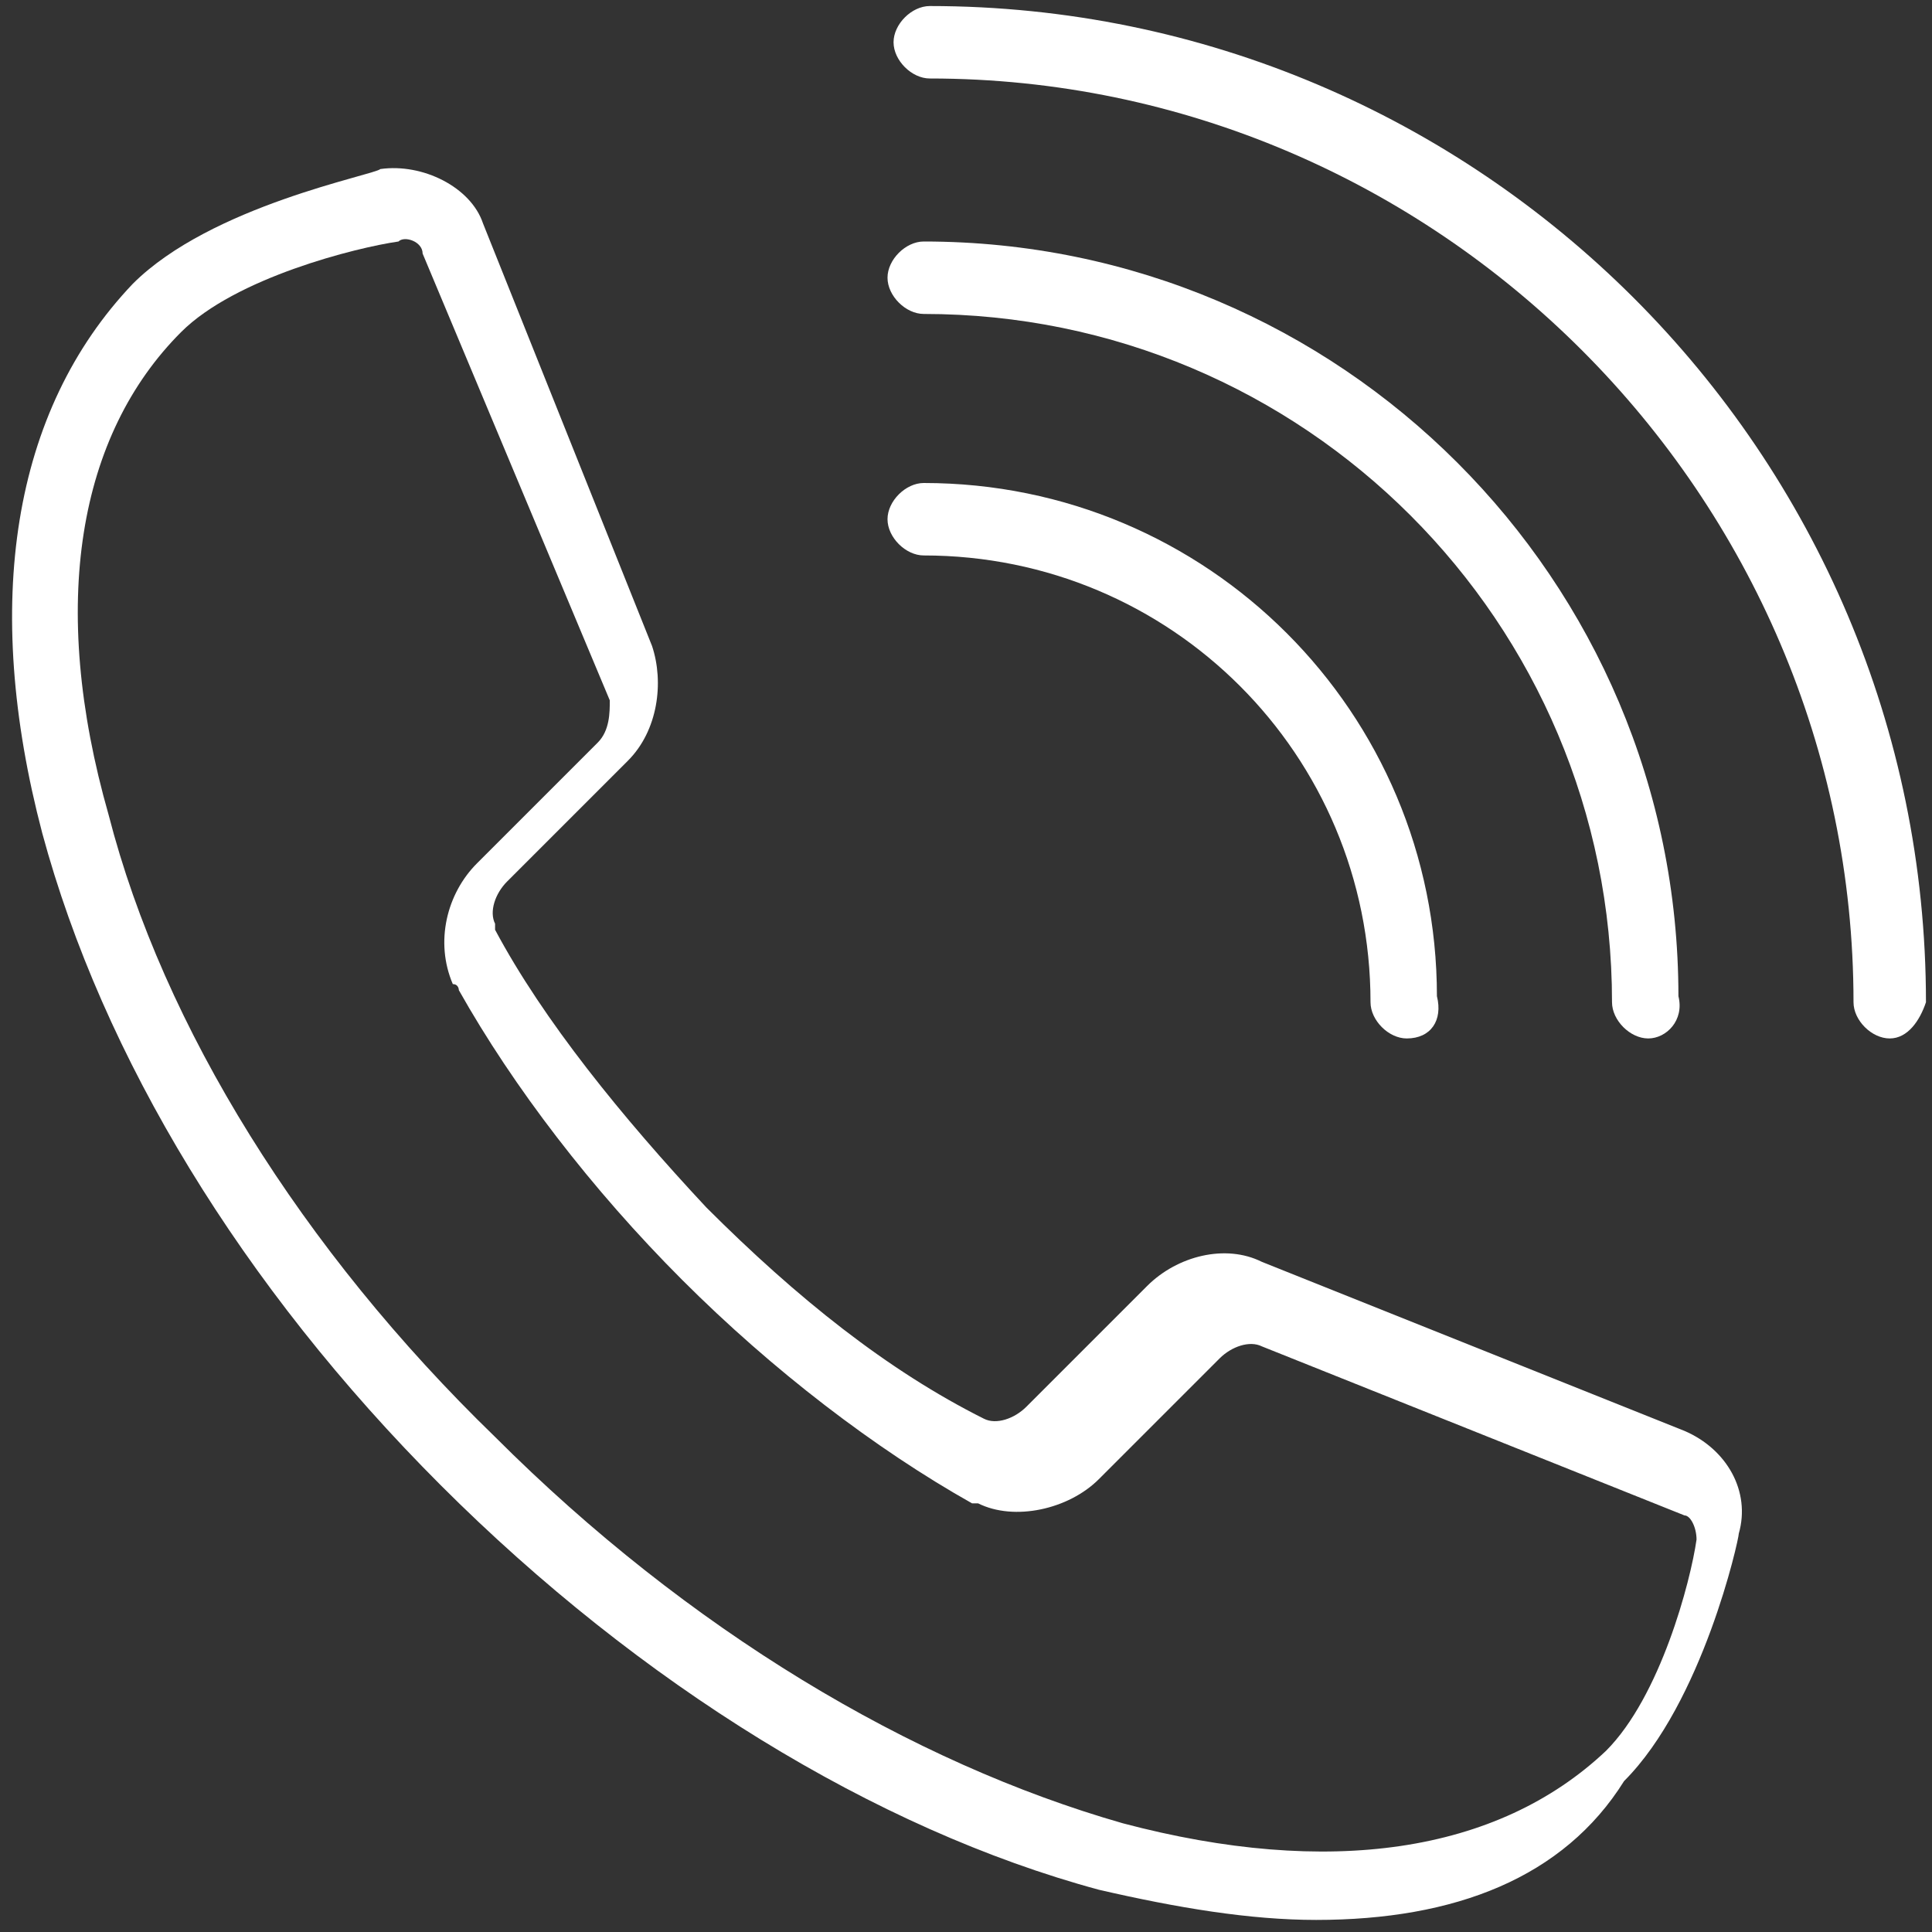
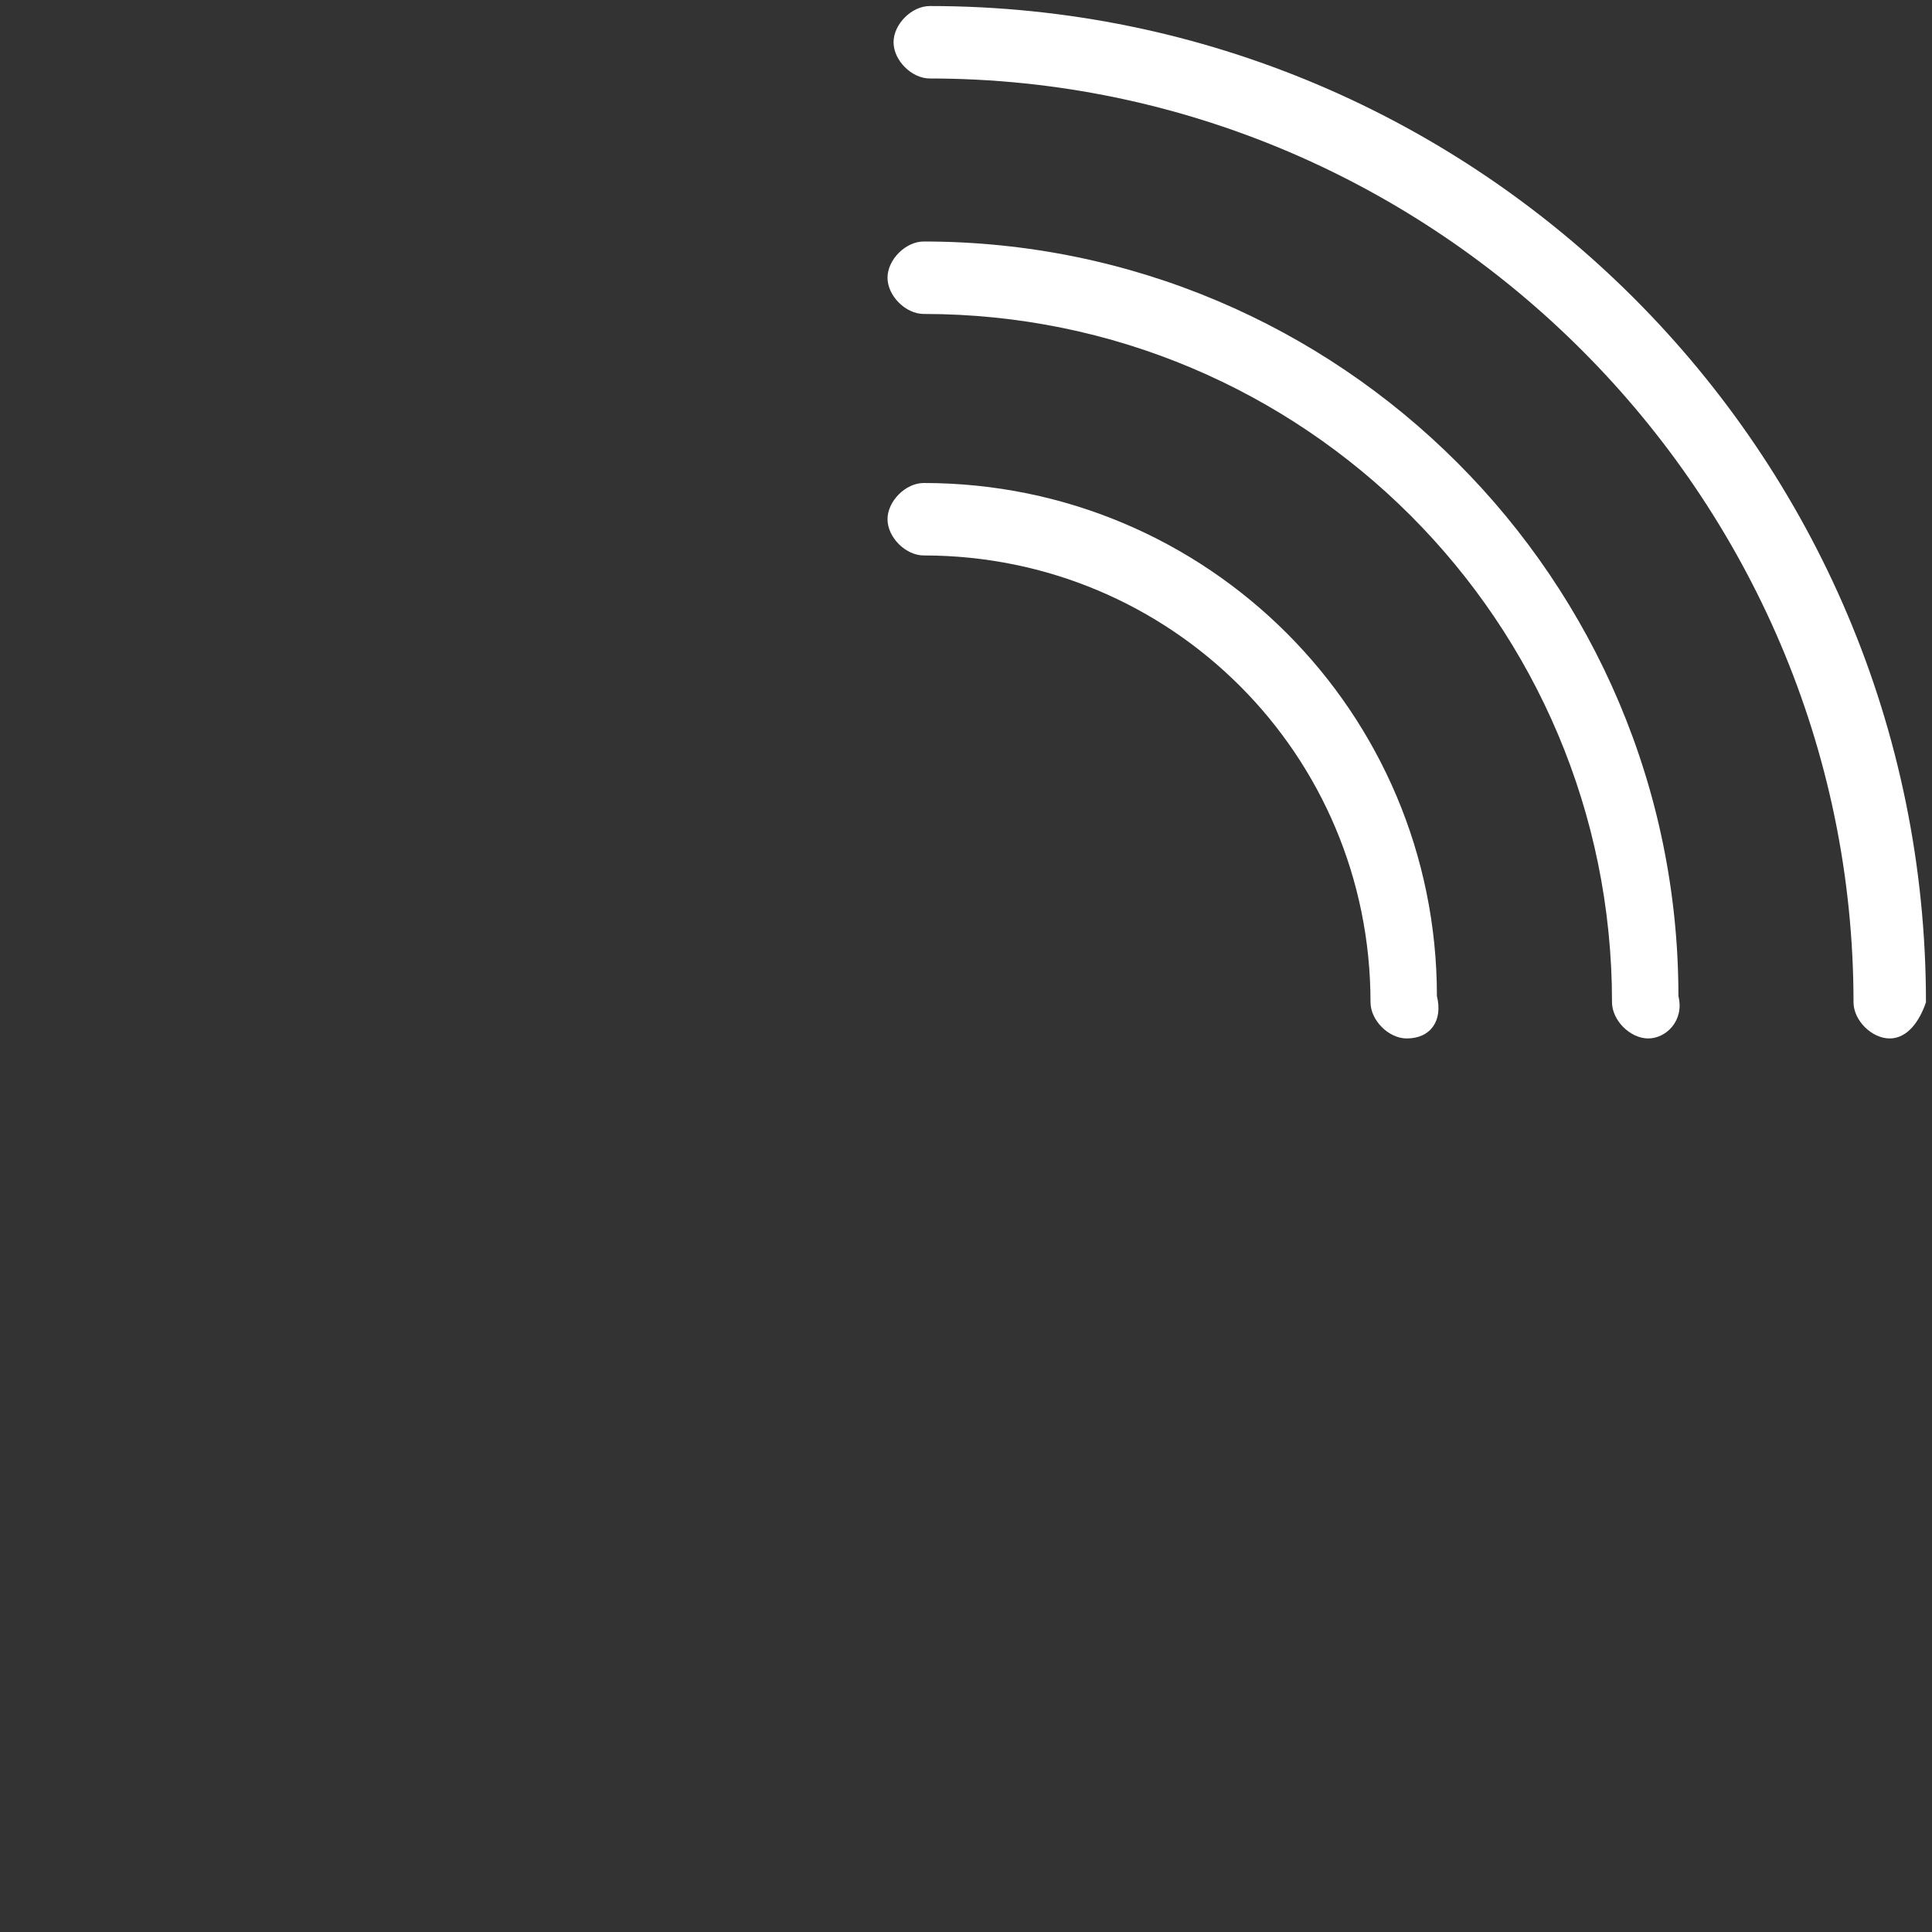
<svg xmlns="http://www.w3.org/2000/svg" version="1.1" id="Layer_1" x="0px" y="0px" viewBox="0 0 32 32" style="enable-background:new 0 0 32 32;" xml:space="preserve">
  <rect x="0" y="0" width="32" height="32" fill="#333333" stroke="none" />
  <style type="text/css">
	.st0{fill:#FFFFFF;}
</style>
  <g>
    <g>
      <g>
        <g>
          <g>
            <path class="st0" d="M23.3,17.2c-0.3,0-0.6-0.3-0.6-0.6c0-4.1-3.3-7.4-7.4-7.4c-0.3,0-0.6-0.3-0.6-0.6c0-0.3,0.3-0.6,0.6-0.6       c4.7,0,8.5,3.8,8.5,8.5C23.9,16.9,23.7,17.2,23.3,17.2z" />
          </g>
          <g>
            <path class="st0" d="M27.3,17.2c-0.3,0-0.6-0.3-0.6-0.6c0-6.3-5.1-11.4-11.4-11.4c-0.3,0-0.6-0.3-0.6-0.6s0.3-0.6,0.6-0.6       c6.9,0,12.5,5.6,12.5,12.5C27.9,16.9,27.6,17.2,27.3,17.2z" />
          </g>
          <g>
            <path class="st0" d="M31.3,17.2c-0.3,0-0.6-0.3-0.6-0.6c0-8.4-6.9-15.3-15.3-15.3c-0.3,0-0.6-0.3-0.6-0.6s0.3-0.6,0.6-0.6       c9.1,0,16.5,7.4,16.5,16.5C31.8,16.9,31.6,17.2,31.3,17.2z" />
          </g>
        </g>
        <g>
-           <path class="st0" d="M21.8,31.8c-1.1,0-2.3-0.2-3.6-0.5c-3.7-1-7.6-3.4-10.9-6.7C4,21.3,1.7,17.5,0.7,13.8c-1-3.8-0.5-7,1.5-9.1      c0,0,0,0,0,0c1.3-1.3,4-1.8,4.1-1.9c0.7-0.1,1.5,0.3,1.7,0.9l2.8,7c0.2,0.6,0.1,1.4-0.4,1.9l-2,2c-0.2,0.2-0.3,0.5-0.2,0.7      c0,0,0,0,0,0.1c0,0,0,0,0,0c0,0,0,0,0,0c0.8,1.5,2.1,3.1,3.5,4.6c1.5,1.5,3,2.7,4.6,3.5c0,0,0,0,0,0l0,0c0,0,0,0,0,0      c0.2,0.1,0.5,0,0.7-0.2l2-2c0.5-0.5,1.3-0.7,1.9-0.4l7,2.8c0.7,0.3,1.1,1,0.9,1.7c0,0.1-0.6,2.8-1.9,4.1      C25.9,31.1,24.1,31.8,21.8,31.8z M3,5.5L3,5.5c-1.7,1.7-2.2,4.5-1.2,8C2.7,17,5,20.7,8.2,23.8c3.2,3.2,6.9,5.4,10.4,6.4      c3.4,0.9,6.2,0.5,8-1.2c0.9-0.9,1.4-2.8,1.5-3.5c0-0.2-0.1-0.4-0.2-0.4l-7-2.8c-0.2-0.1-0.5,0-0.7,0.2l-2,2      c-0.5,0.5-1.4,0.7-2,0.4c0,0,0,0,0,0c0,0-0.1,0-0.1,0l0,0c0,0,0,0,0,0c0,0,0,0,0,0c-1.6-0.9-3.3-2.2-4.8-3.7      c-1.5-1.5-2.8-3.2-3.7-4.8c0,0,0,0,0,0c0,0,0-0.1-0.1-0.1c0,0,0,0,0,0c-0.3-0.7-0.1-1.5,0.4-2l2-2c0.2-0.2,0.2-0.5,0.2-0.7      L7,4.2C7,4,6.7,3.9,6.6,4C5.9,4.1,3.9,4.6,3,5.5L3,5.5z" />
-         </g>
+           </g>
      </g>
    </g>
  </g>
</svg>